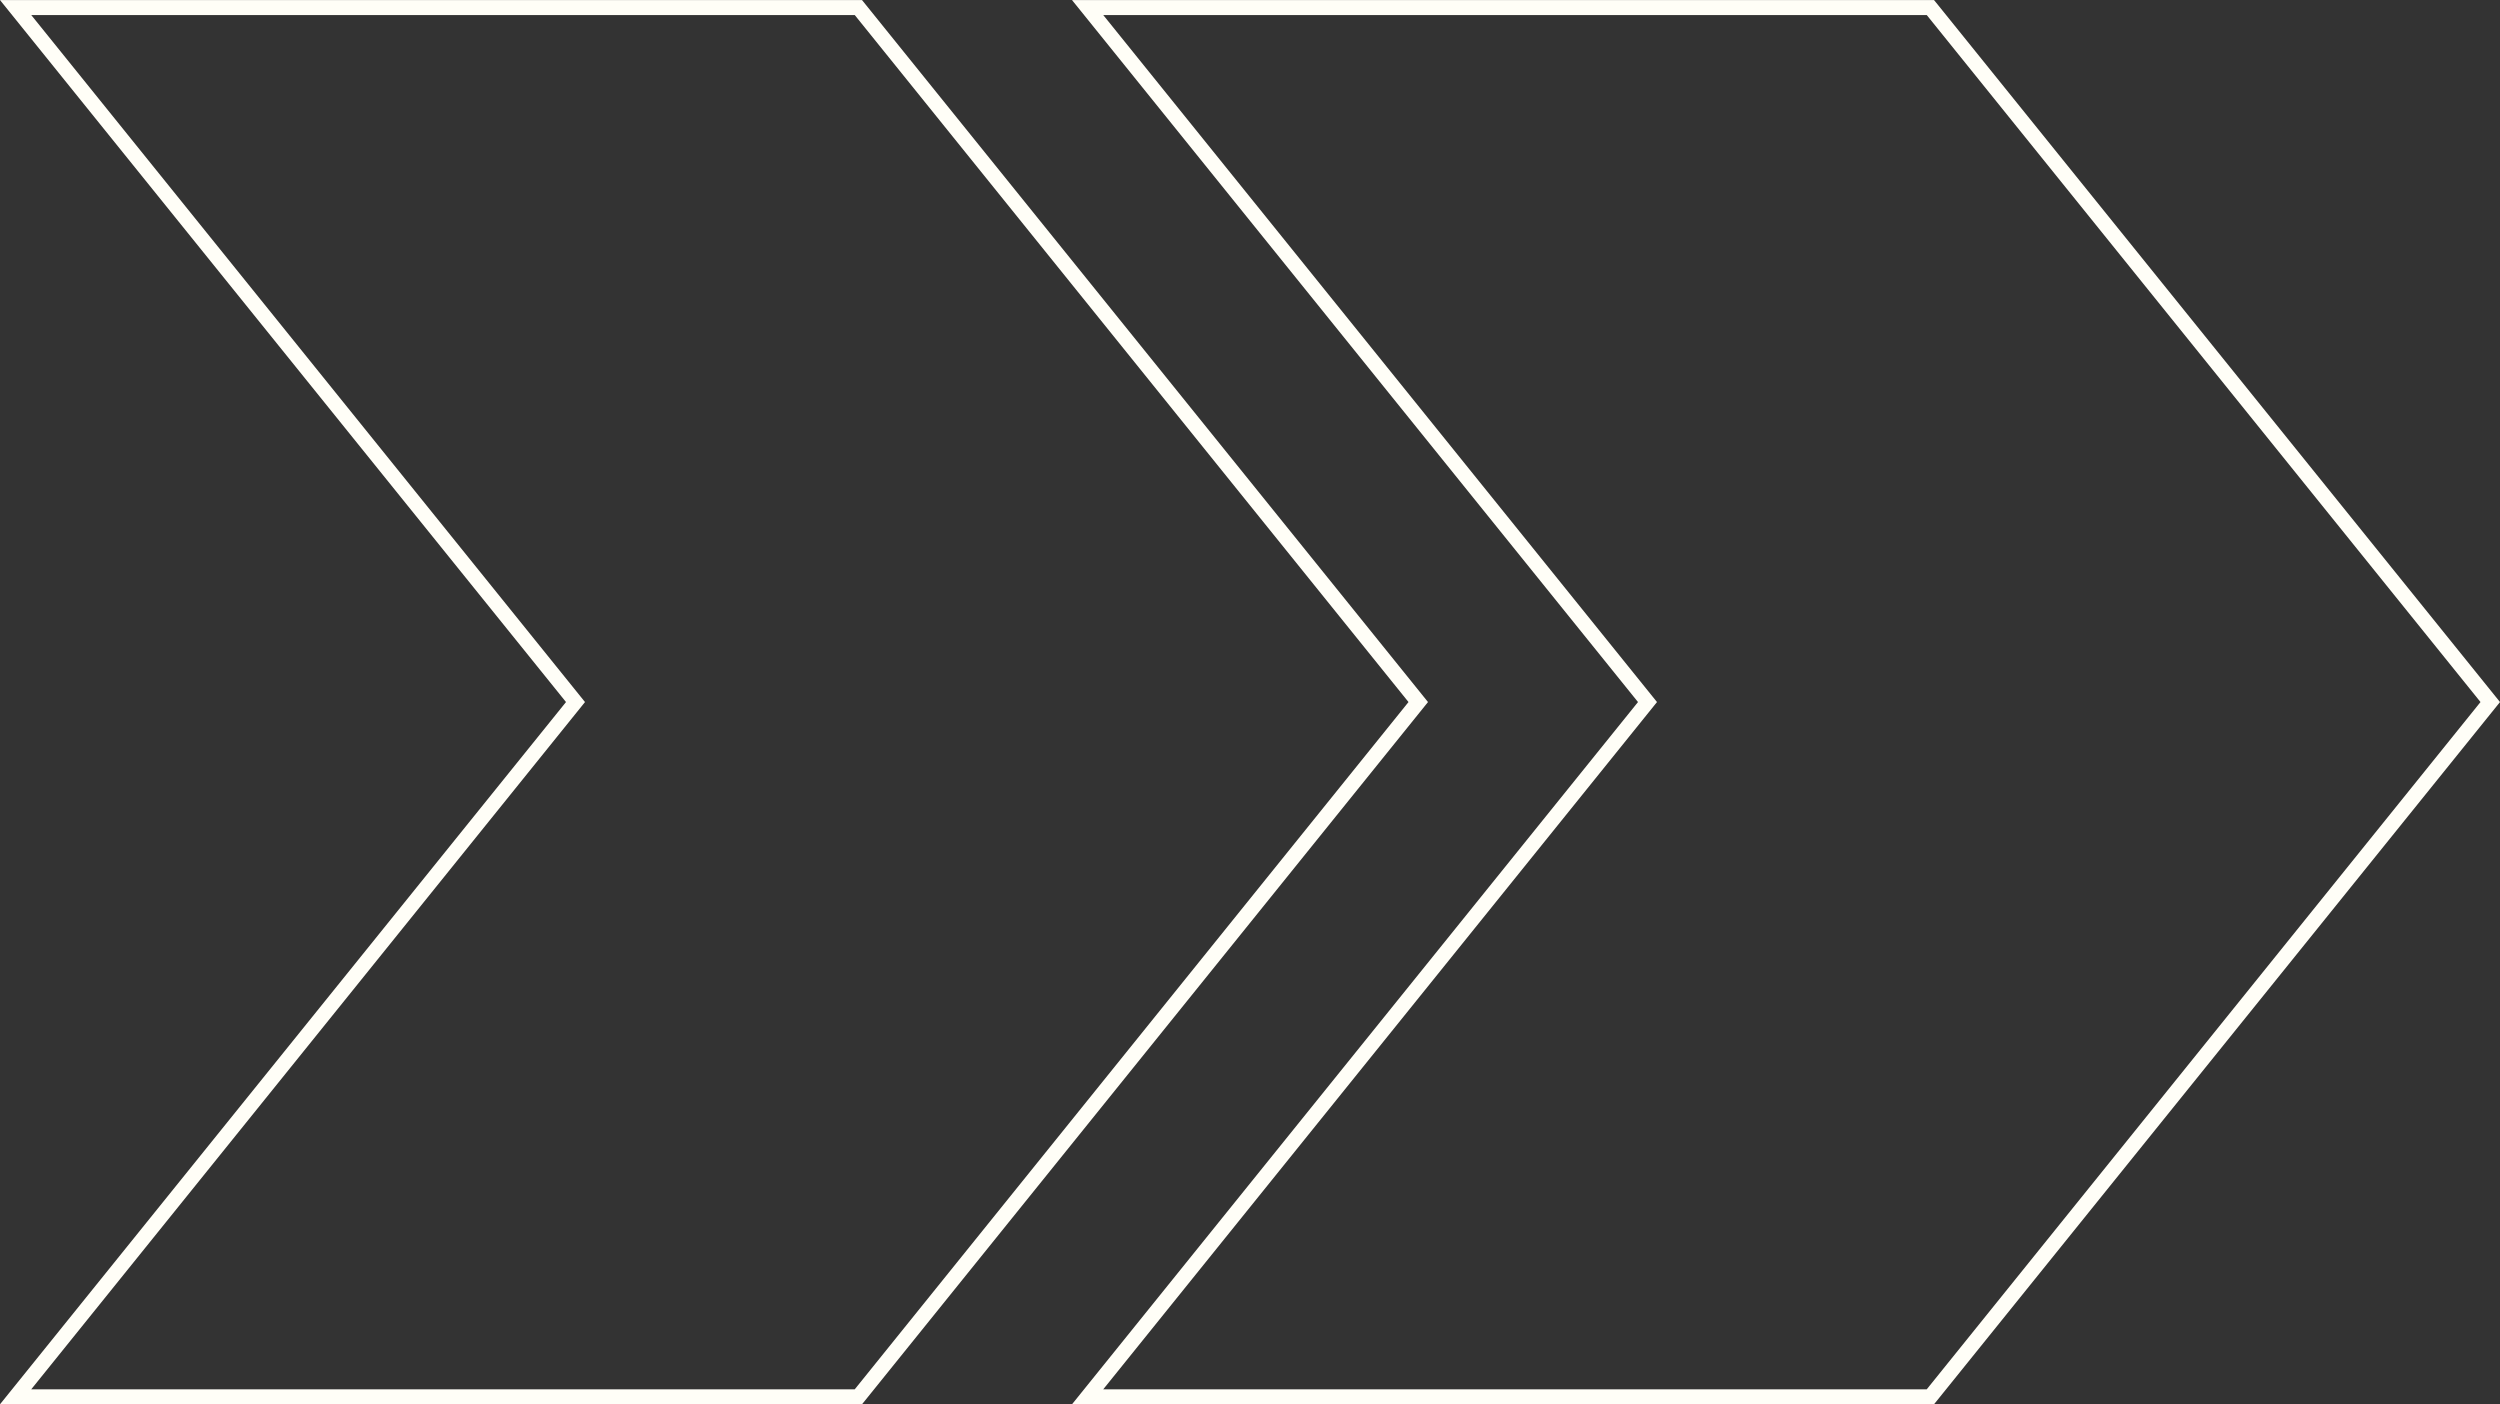
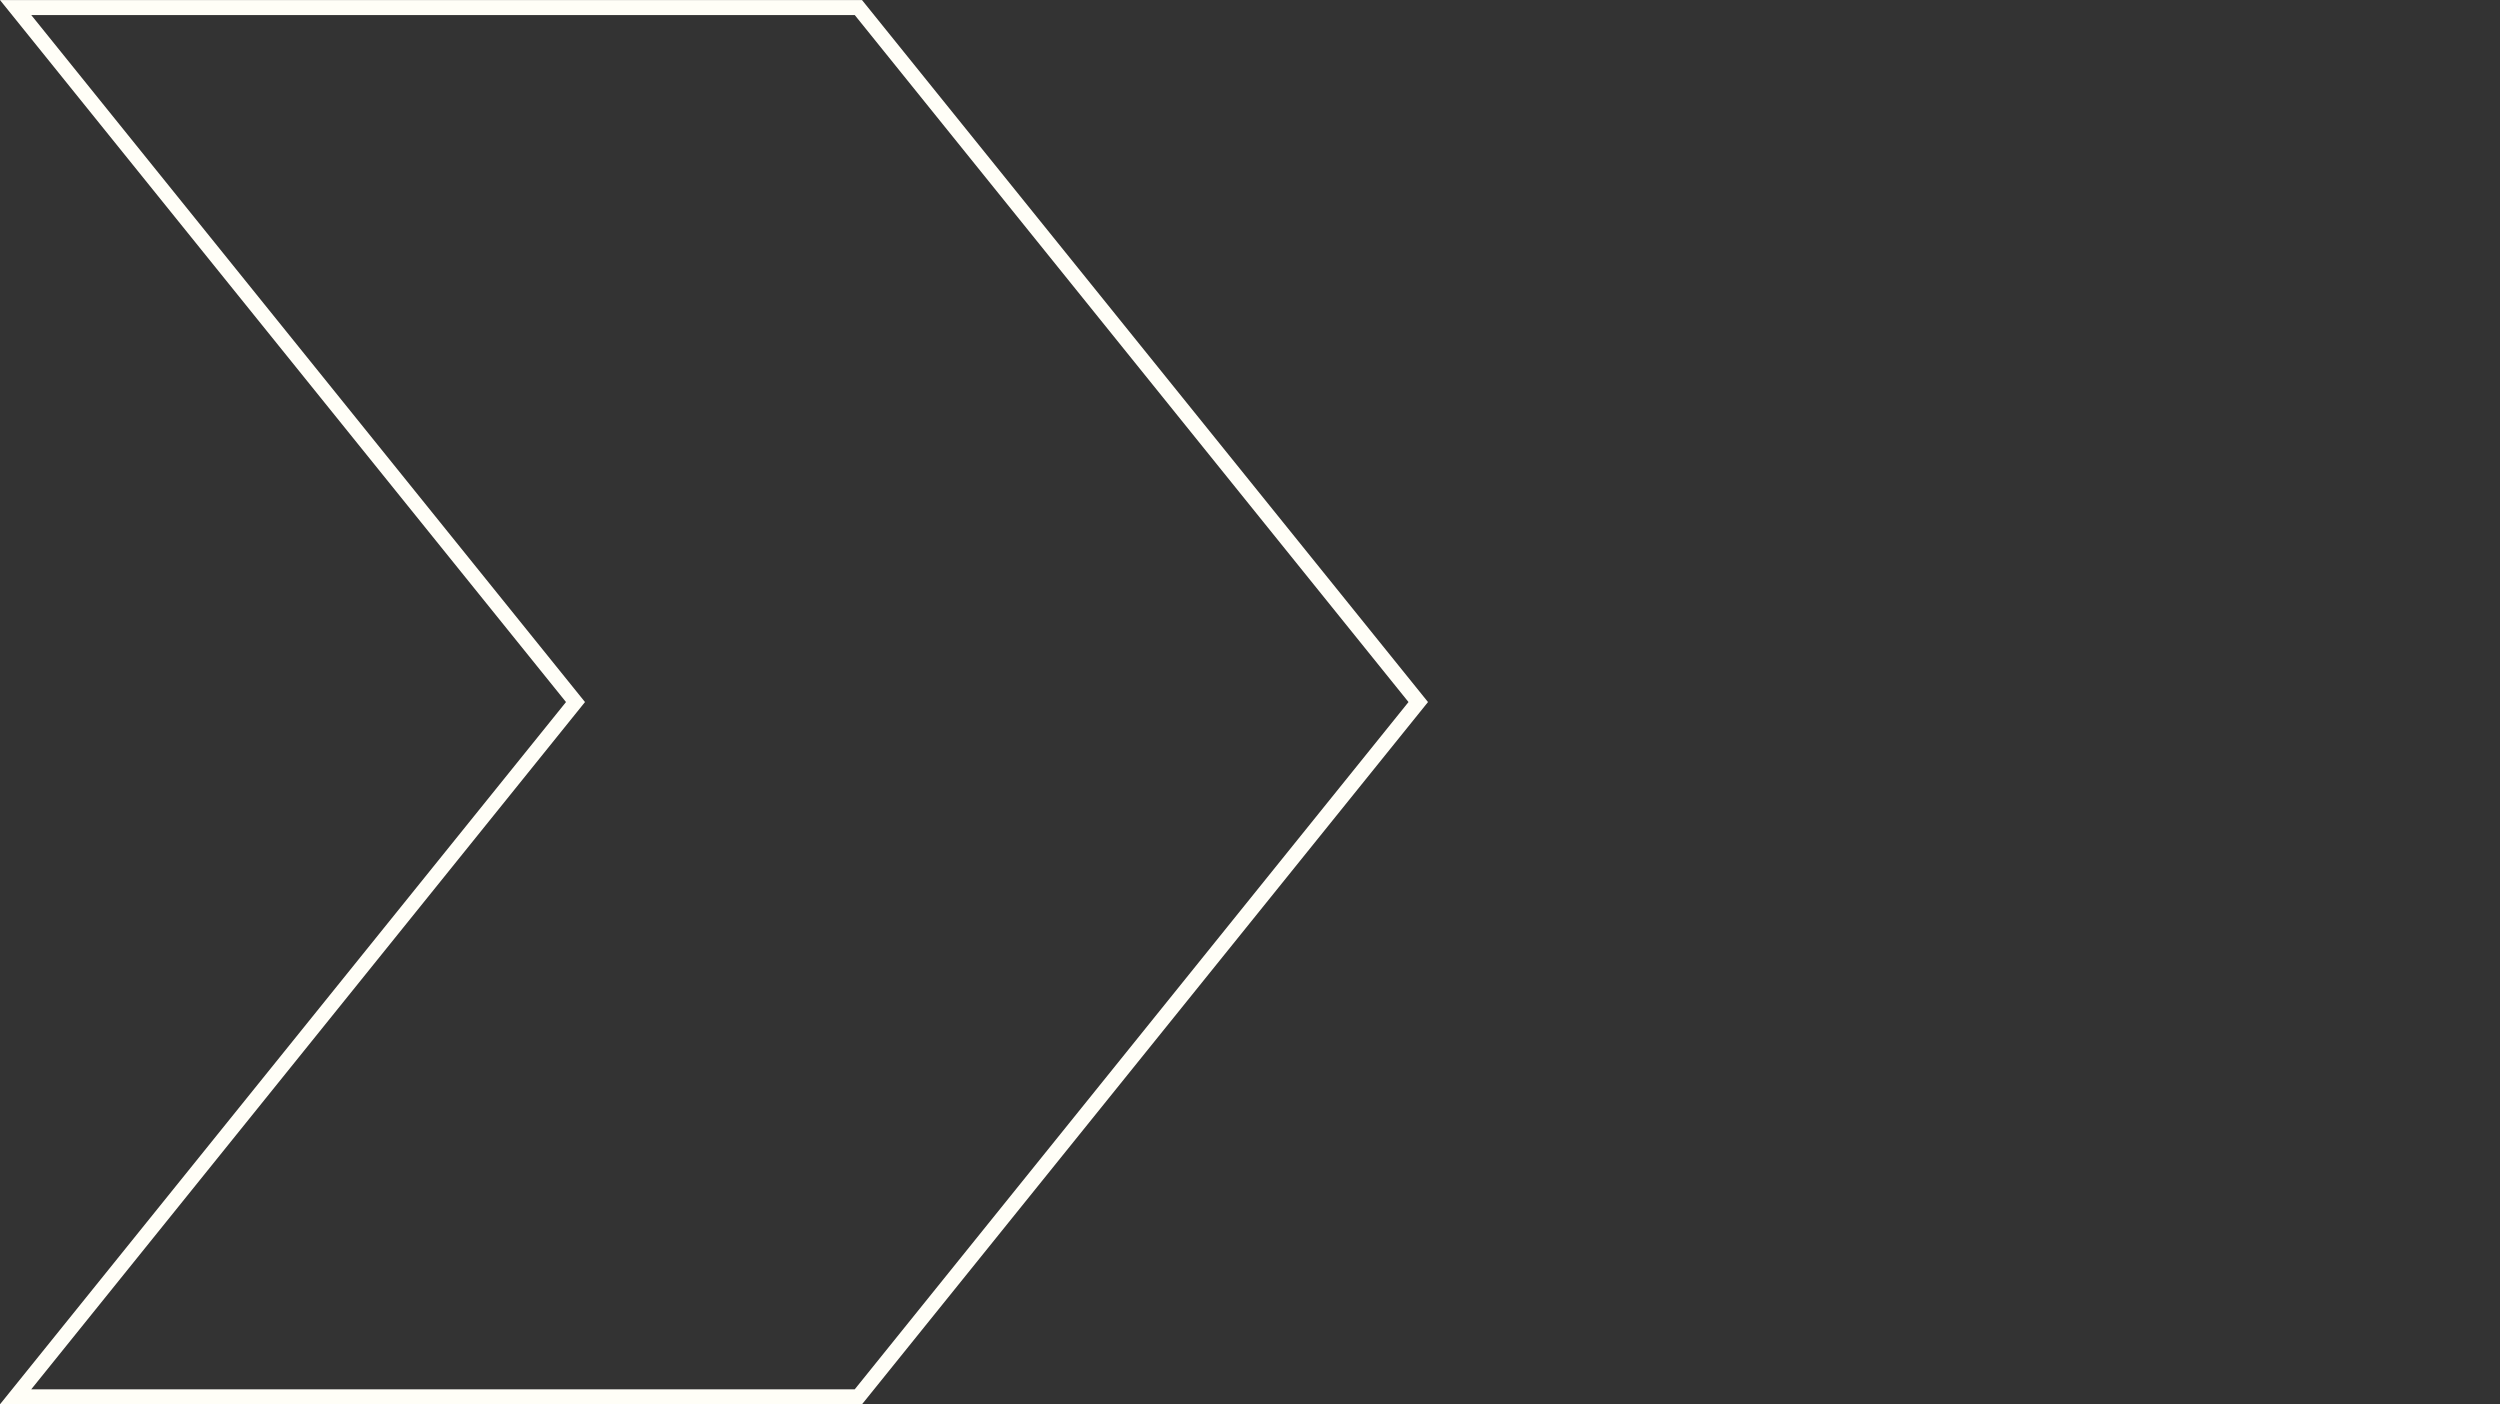
<svg xmlns="http://www.w3.org/2000/svg" version="1.1" id="Layer_1" x="0px" y="0px" viewBox="0 0 100 56.17" style="enable-background:new 0 0 100 56.17;" xml:space="preserve">
  <rect x="0" y="0" width="100" height="56.17" fill="#333333" stroke="none" />
  <style type="text/css">
	.st0{fill:#FFFEF7;}
</style>
  <g id="Group_111" transform="translate(233.09 -4260.138)">
    <g id="Path_44">
-       <path class="st0" d="M-155.73,4316.31h-34.48l22.64-28.09l-22.64-28.08h34.48l0.09,0.11l22.55,27.97L-155.73,4316.31z     M-188.96,4315.71h32.94l22.15-27.49l-22.15-27.48h-32.94l22.15,27.48L-188.96,4315.71z" />
-     </g>
+       </g>
    <g id="Path_45">
      <path class="st0" d="M-198.61,4316.31h-34.48l22.64-28.09l-22.64-28.08h34.48l22.64,28.08L-198.61,4316.31z M-231.84,4315.71    h32.94l22.15-27.49l-22.15-27.48h-32.94l22.15,27.48L-231.84,4315.71z" />
    </g>
  </g>
</svg>